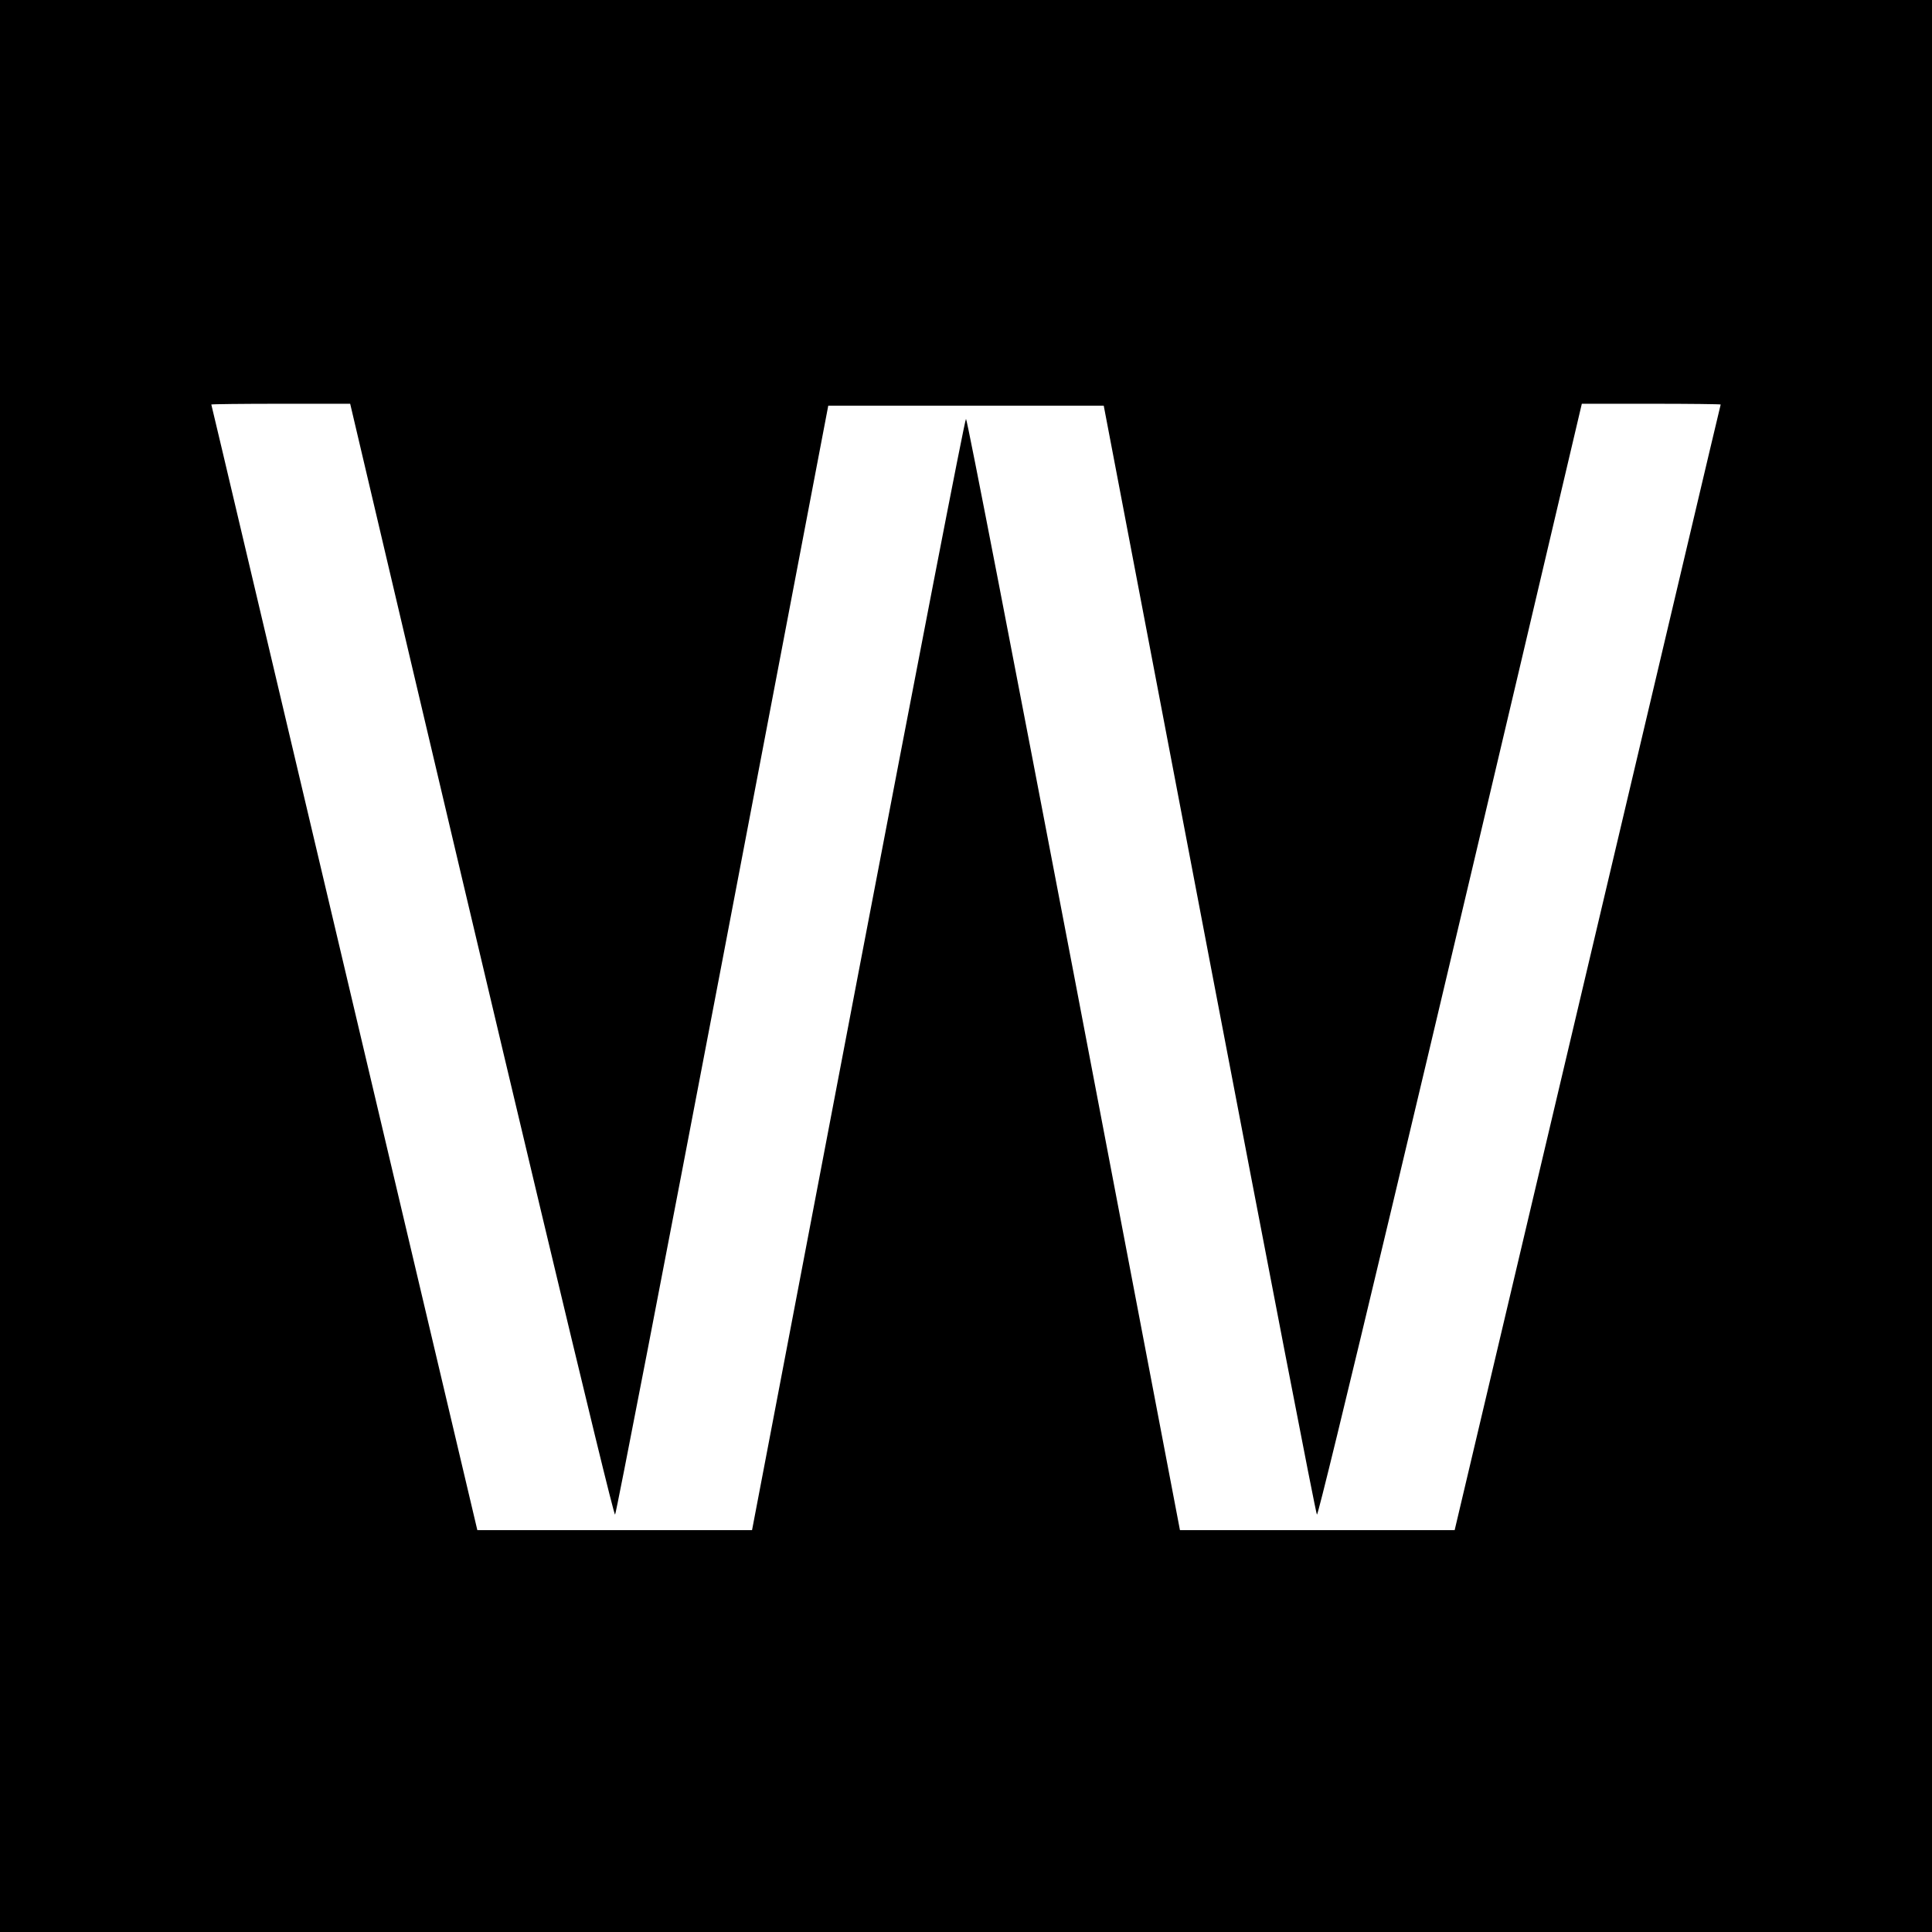
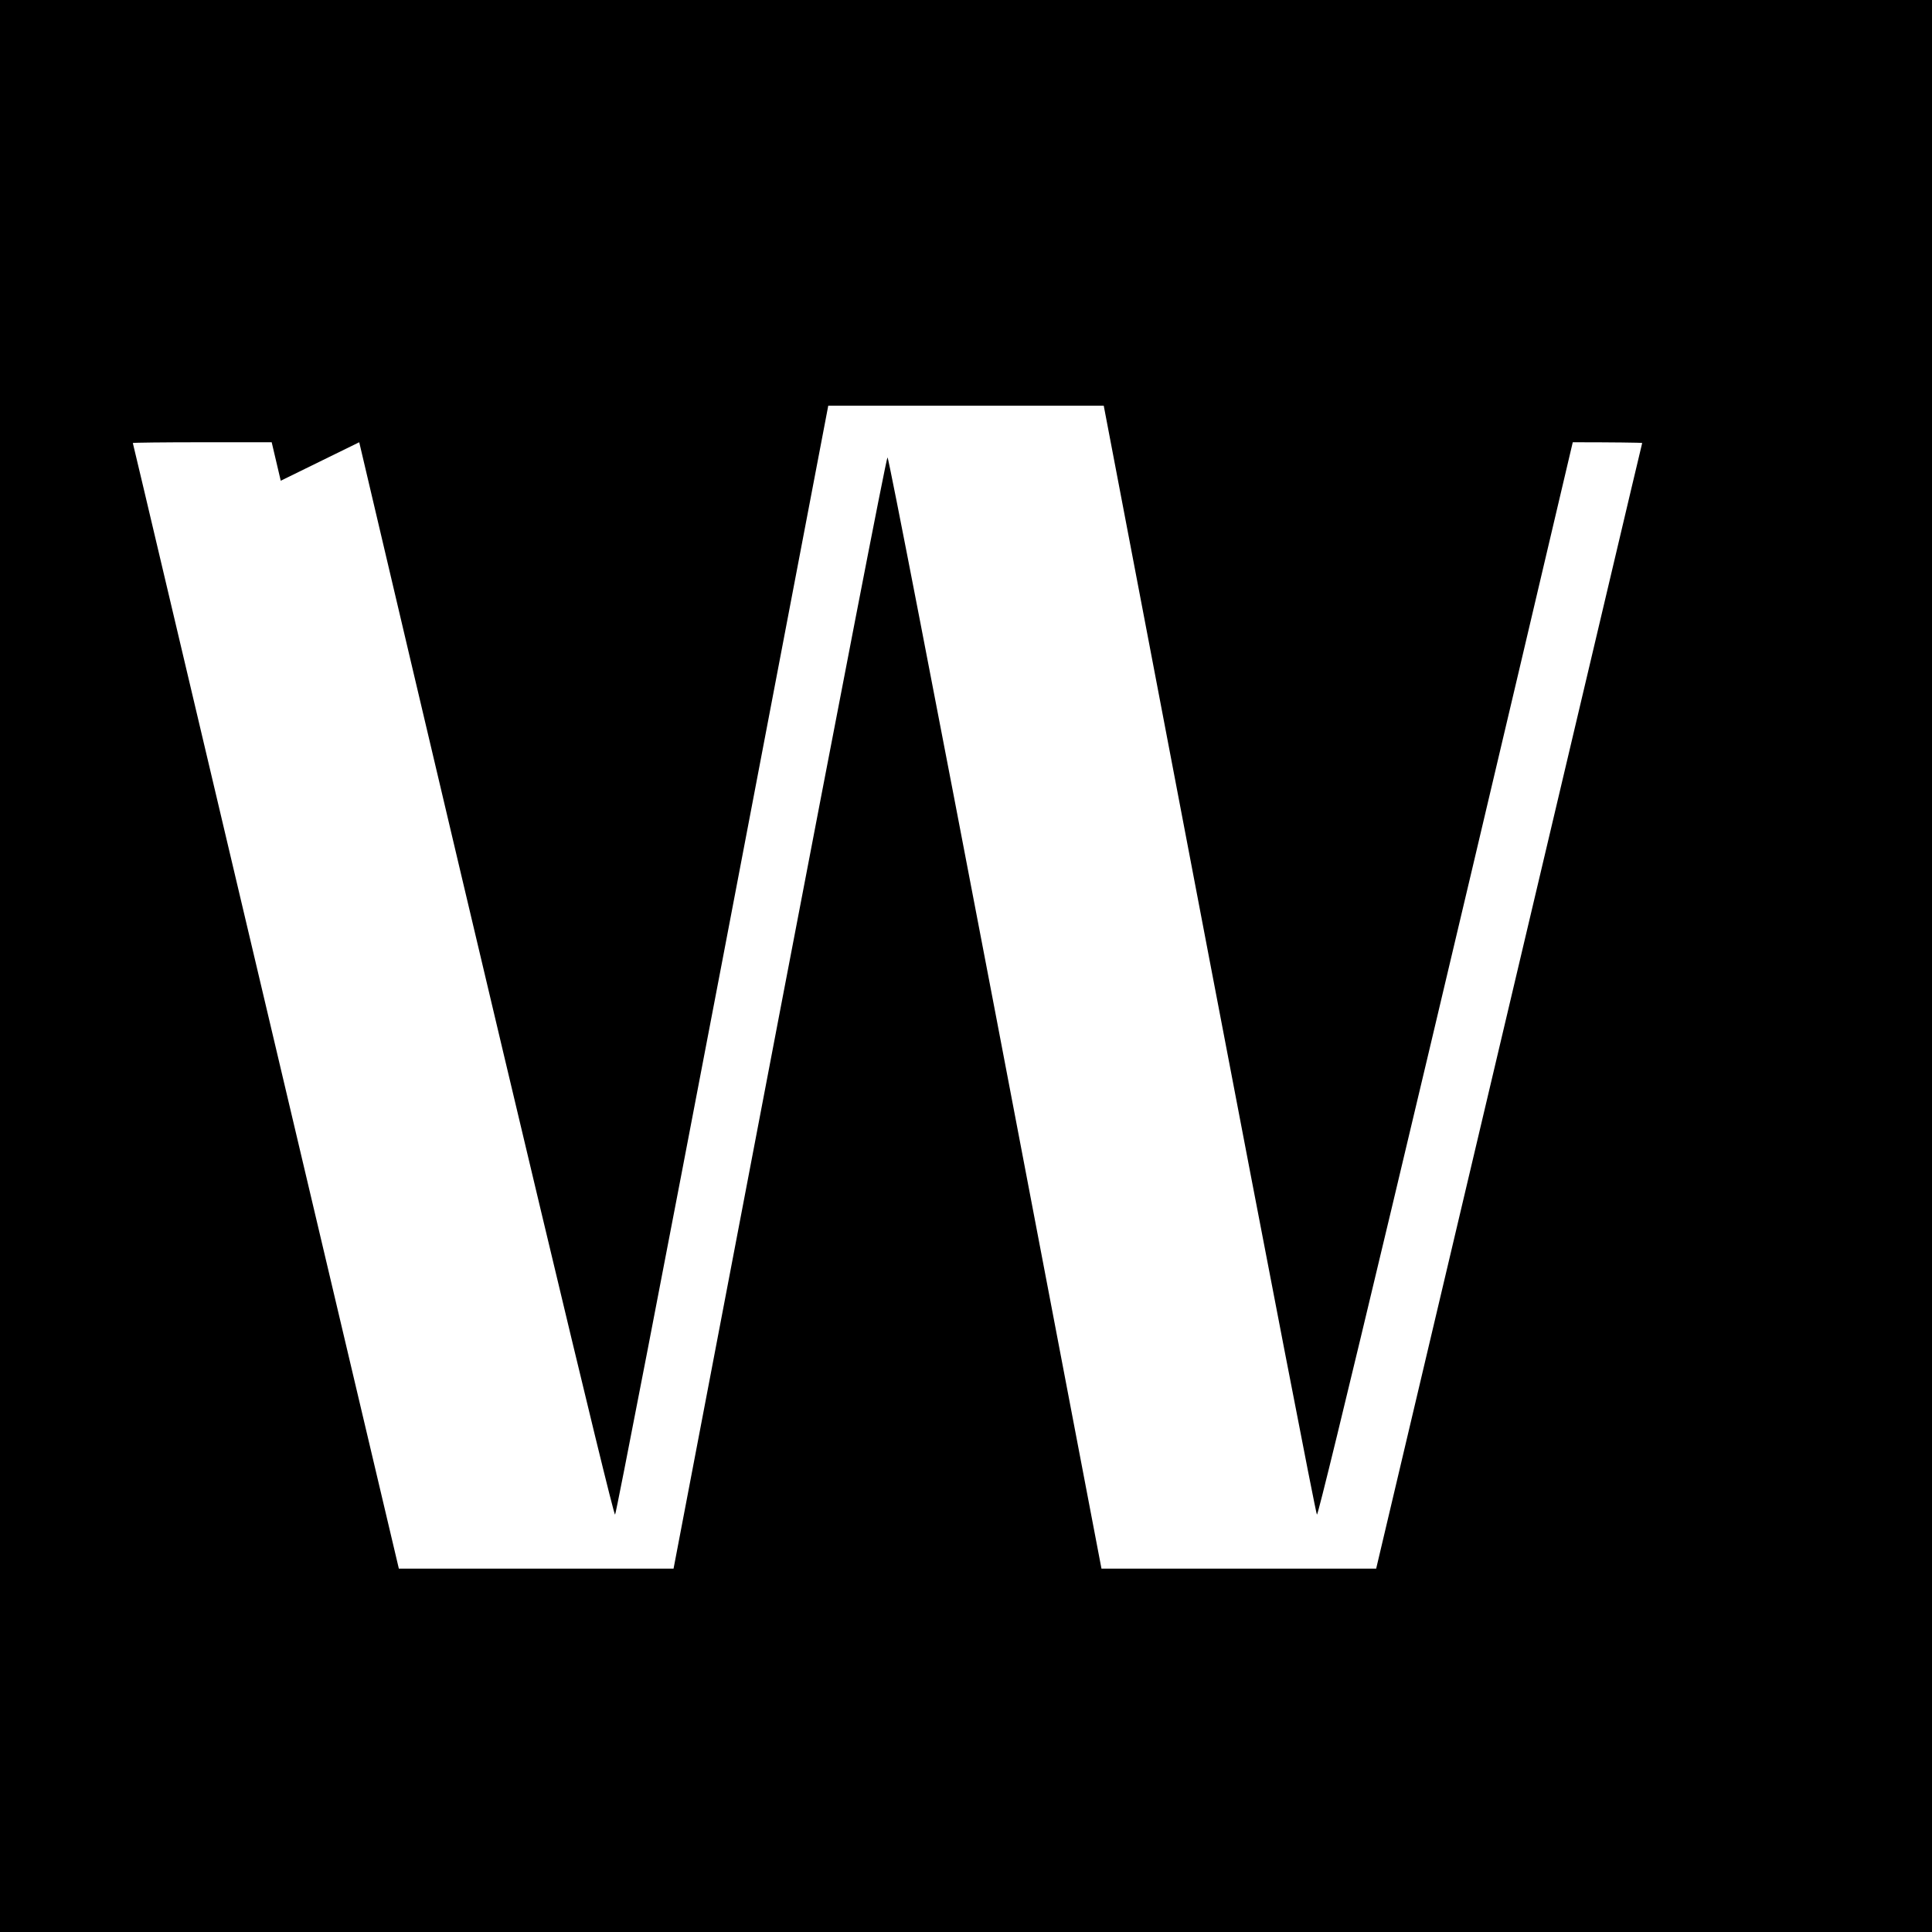
<svg xmlns="http://www.w3.org/2000/svg" version="1.0" width="512pt" height="512pt" viewBox="0 0 512 512" preserveAspectRatio="xMidYMid meet">
  <g transform="translate(0,512) scale(0.1,-0.1)" fill="#000000" stroke="none">
-     <path d="M0 2560 l0 -2560 2560 0 2560 0 0 2560 0 2560 -2560 0 -2560 0 0 -2560z m952 1388 c383 -1629 673 -2846 678 -2842 3 3 131 666 285 1472 l280 1467 365 0 365 0 280 -1467 c154 -806 282 -1469 285 -1472 5 -4 295 1213 678 2842 l24 102 184 0 c101 0 184 -1 184 -2 -1 -2 -159 -673 -353 -1493 l-352 -1490 -364 0 -364 0 -281 1472 c-155 810 -283 1473 -286 1473 -3 0 -131 -663 -286 -1473 l-281 -1472 -364 0 -364 0 -352 1490 c-194 820 -352 1491 -353 1493 0 1 83 2 184 2 l184 0 24 -102z" />
+     <path d="M0 2560 l0 -2560 2560 0 2560 0 0 2560 0 2560 -2560 0 -2560 0 0 -2560z m952 1388 c383 -1629 673 -2846 678 -2842 3 3 131 666 285 1472 l280 1467 365 0 365 0 280 -1467 c154 -806 282 -1469 285 -1472 5 -4 295 1213 678 2842 c101 0 184 -1 184 -2 -1 -2 -159 -673 -353 -1493 l-352 -1490 -364 0 -364 0 -281 1472 c-155 810 -283 1473 -286 1473 -3 0 -131 -663 -286 -1473 l-281 -1472 -364 0 -364 0 -352 1490 c-194 820 -352 1491 -353 1493 0 1 83 2 184 2 l184 0 24 -102z" />
  </g>
</svg>